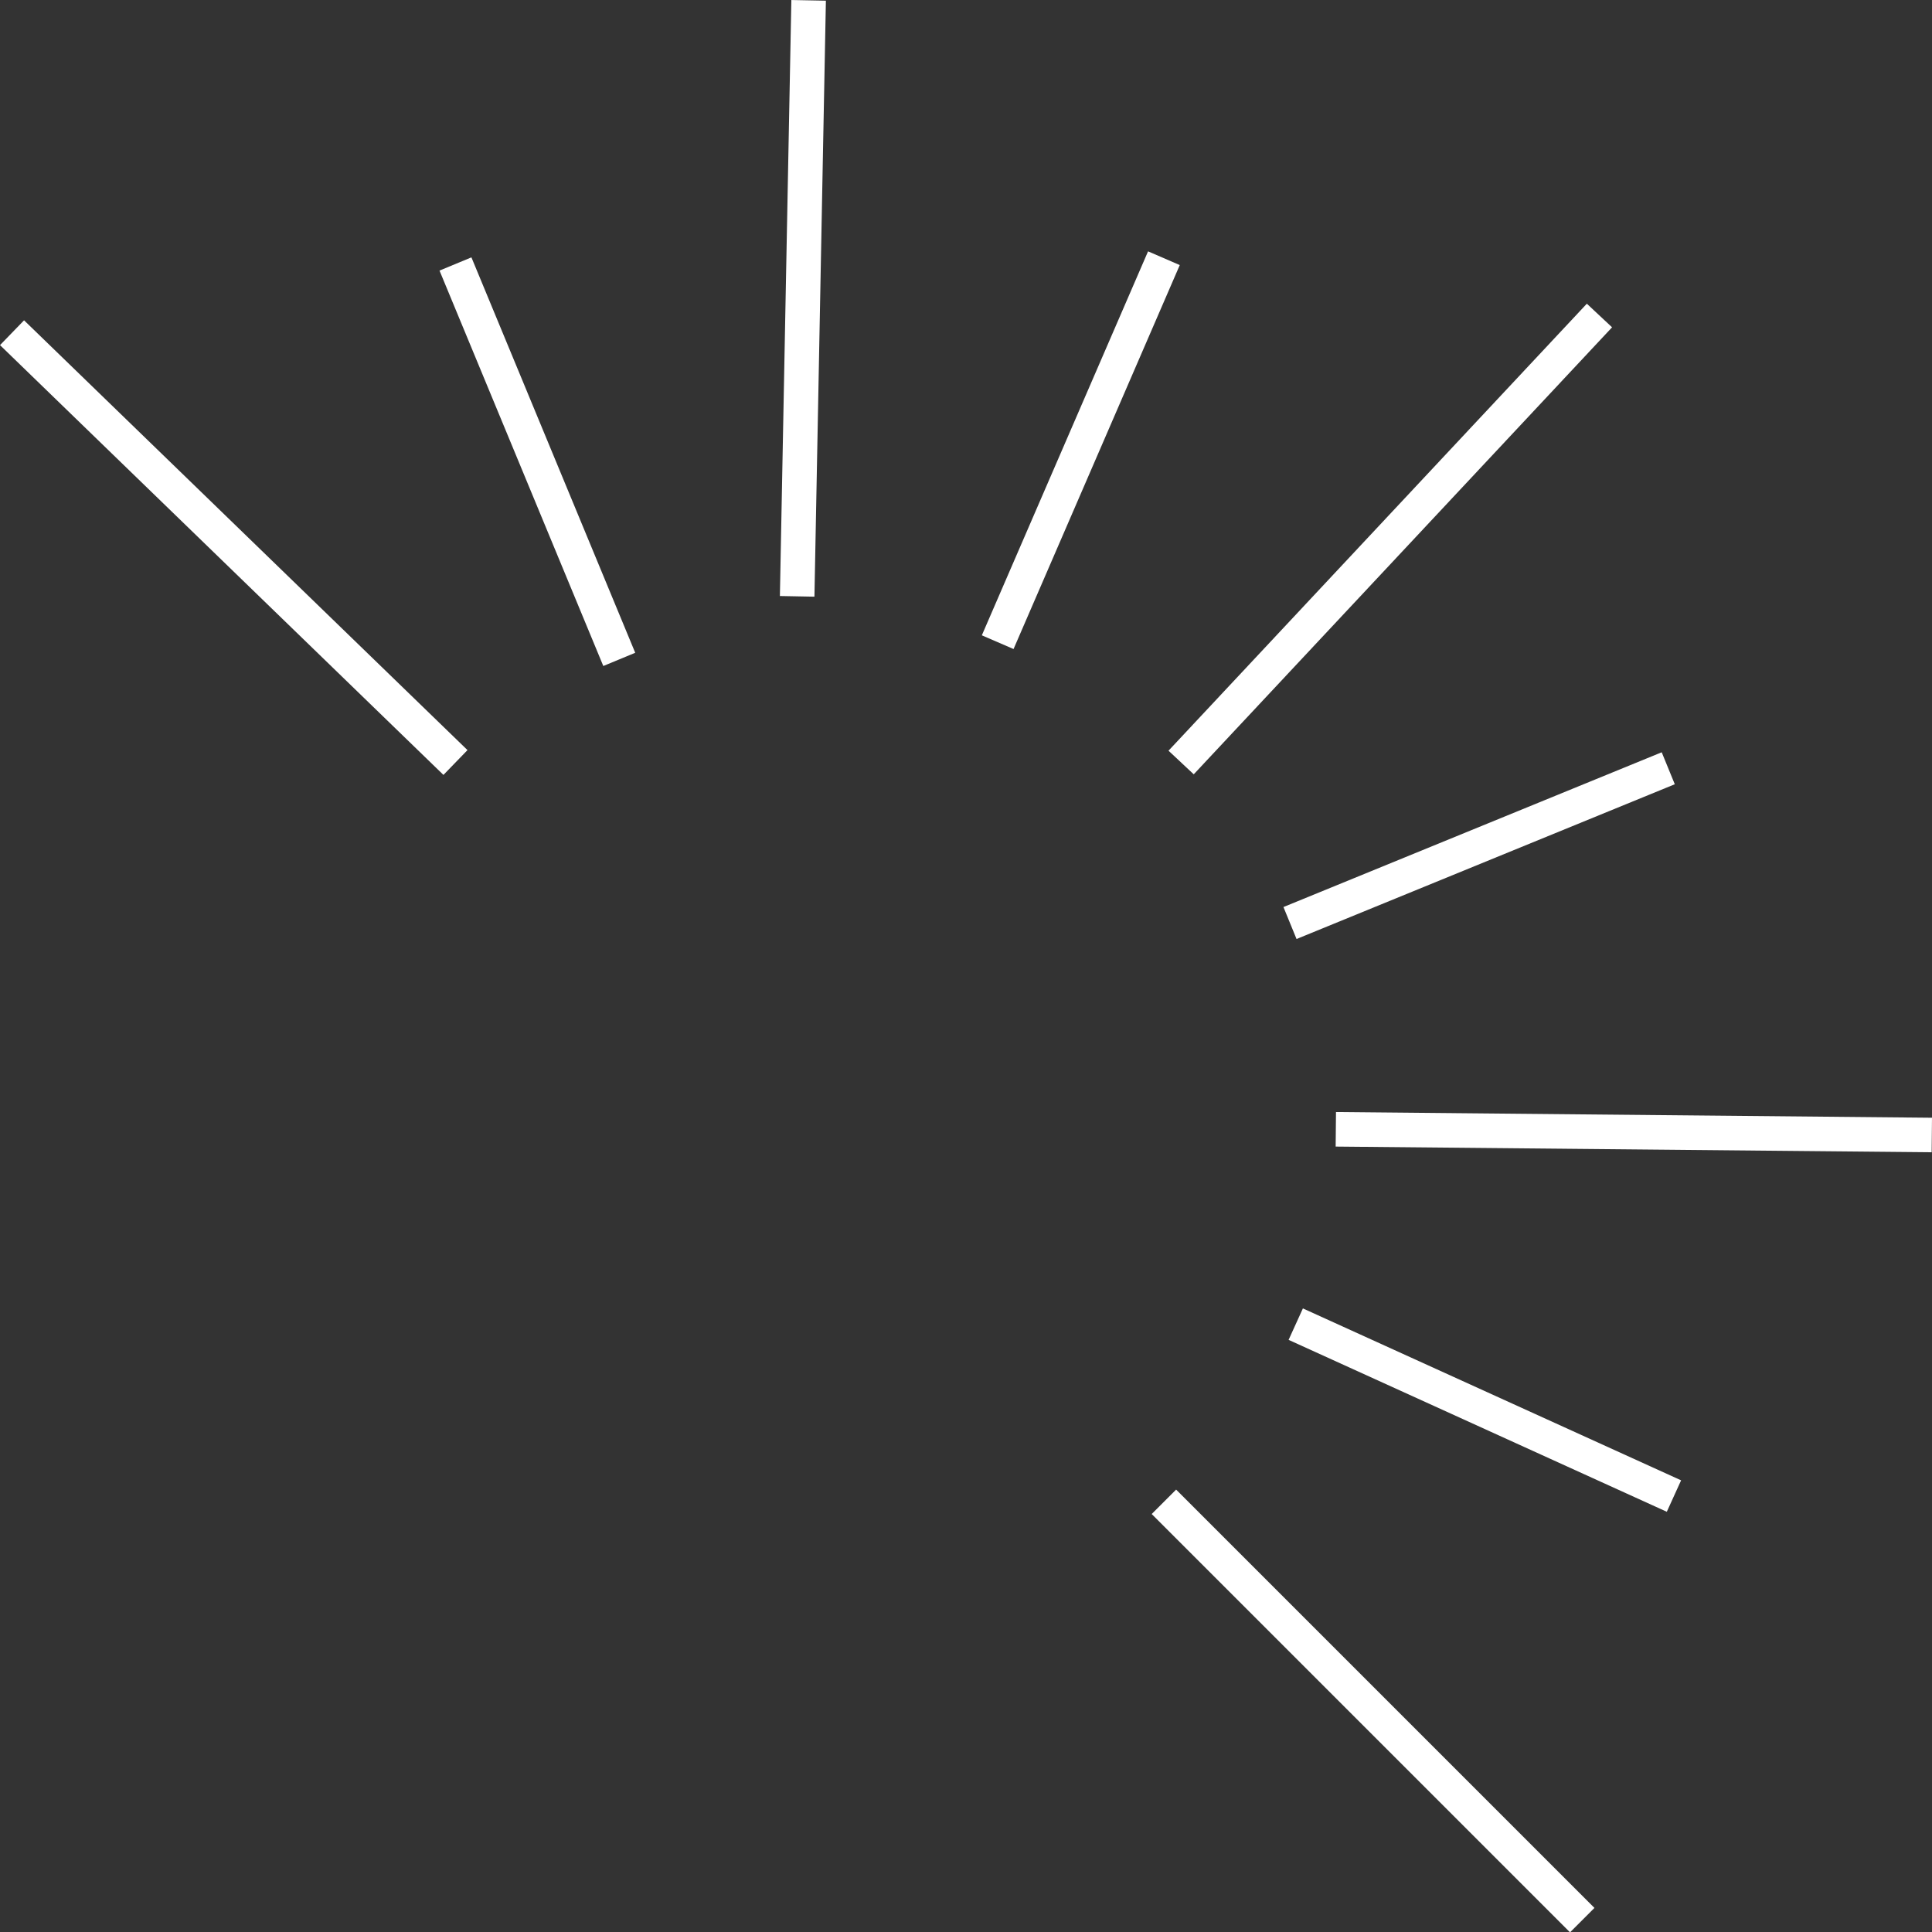
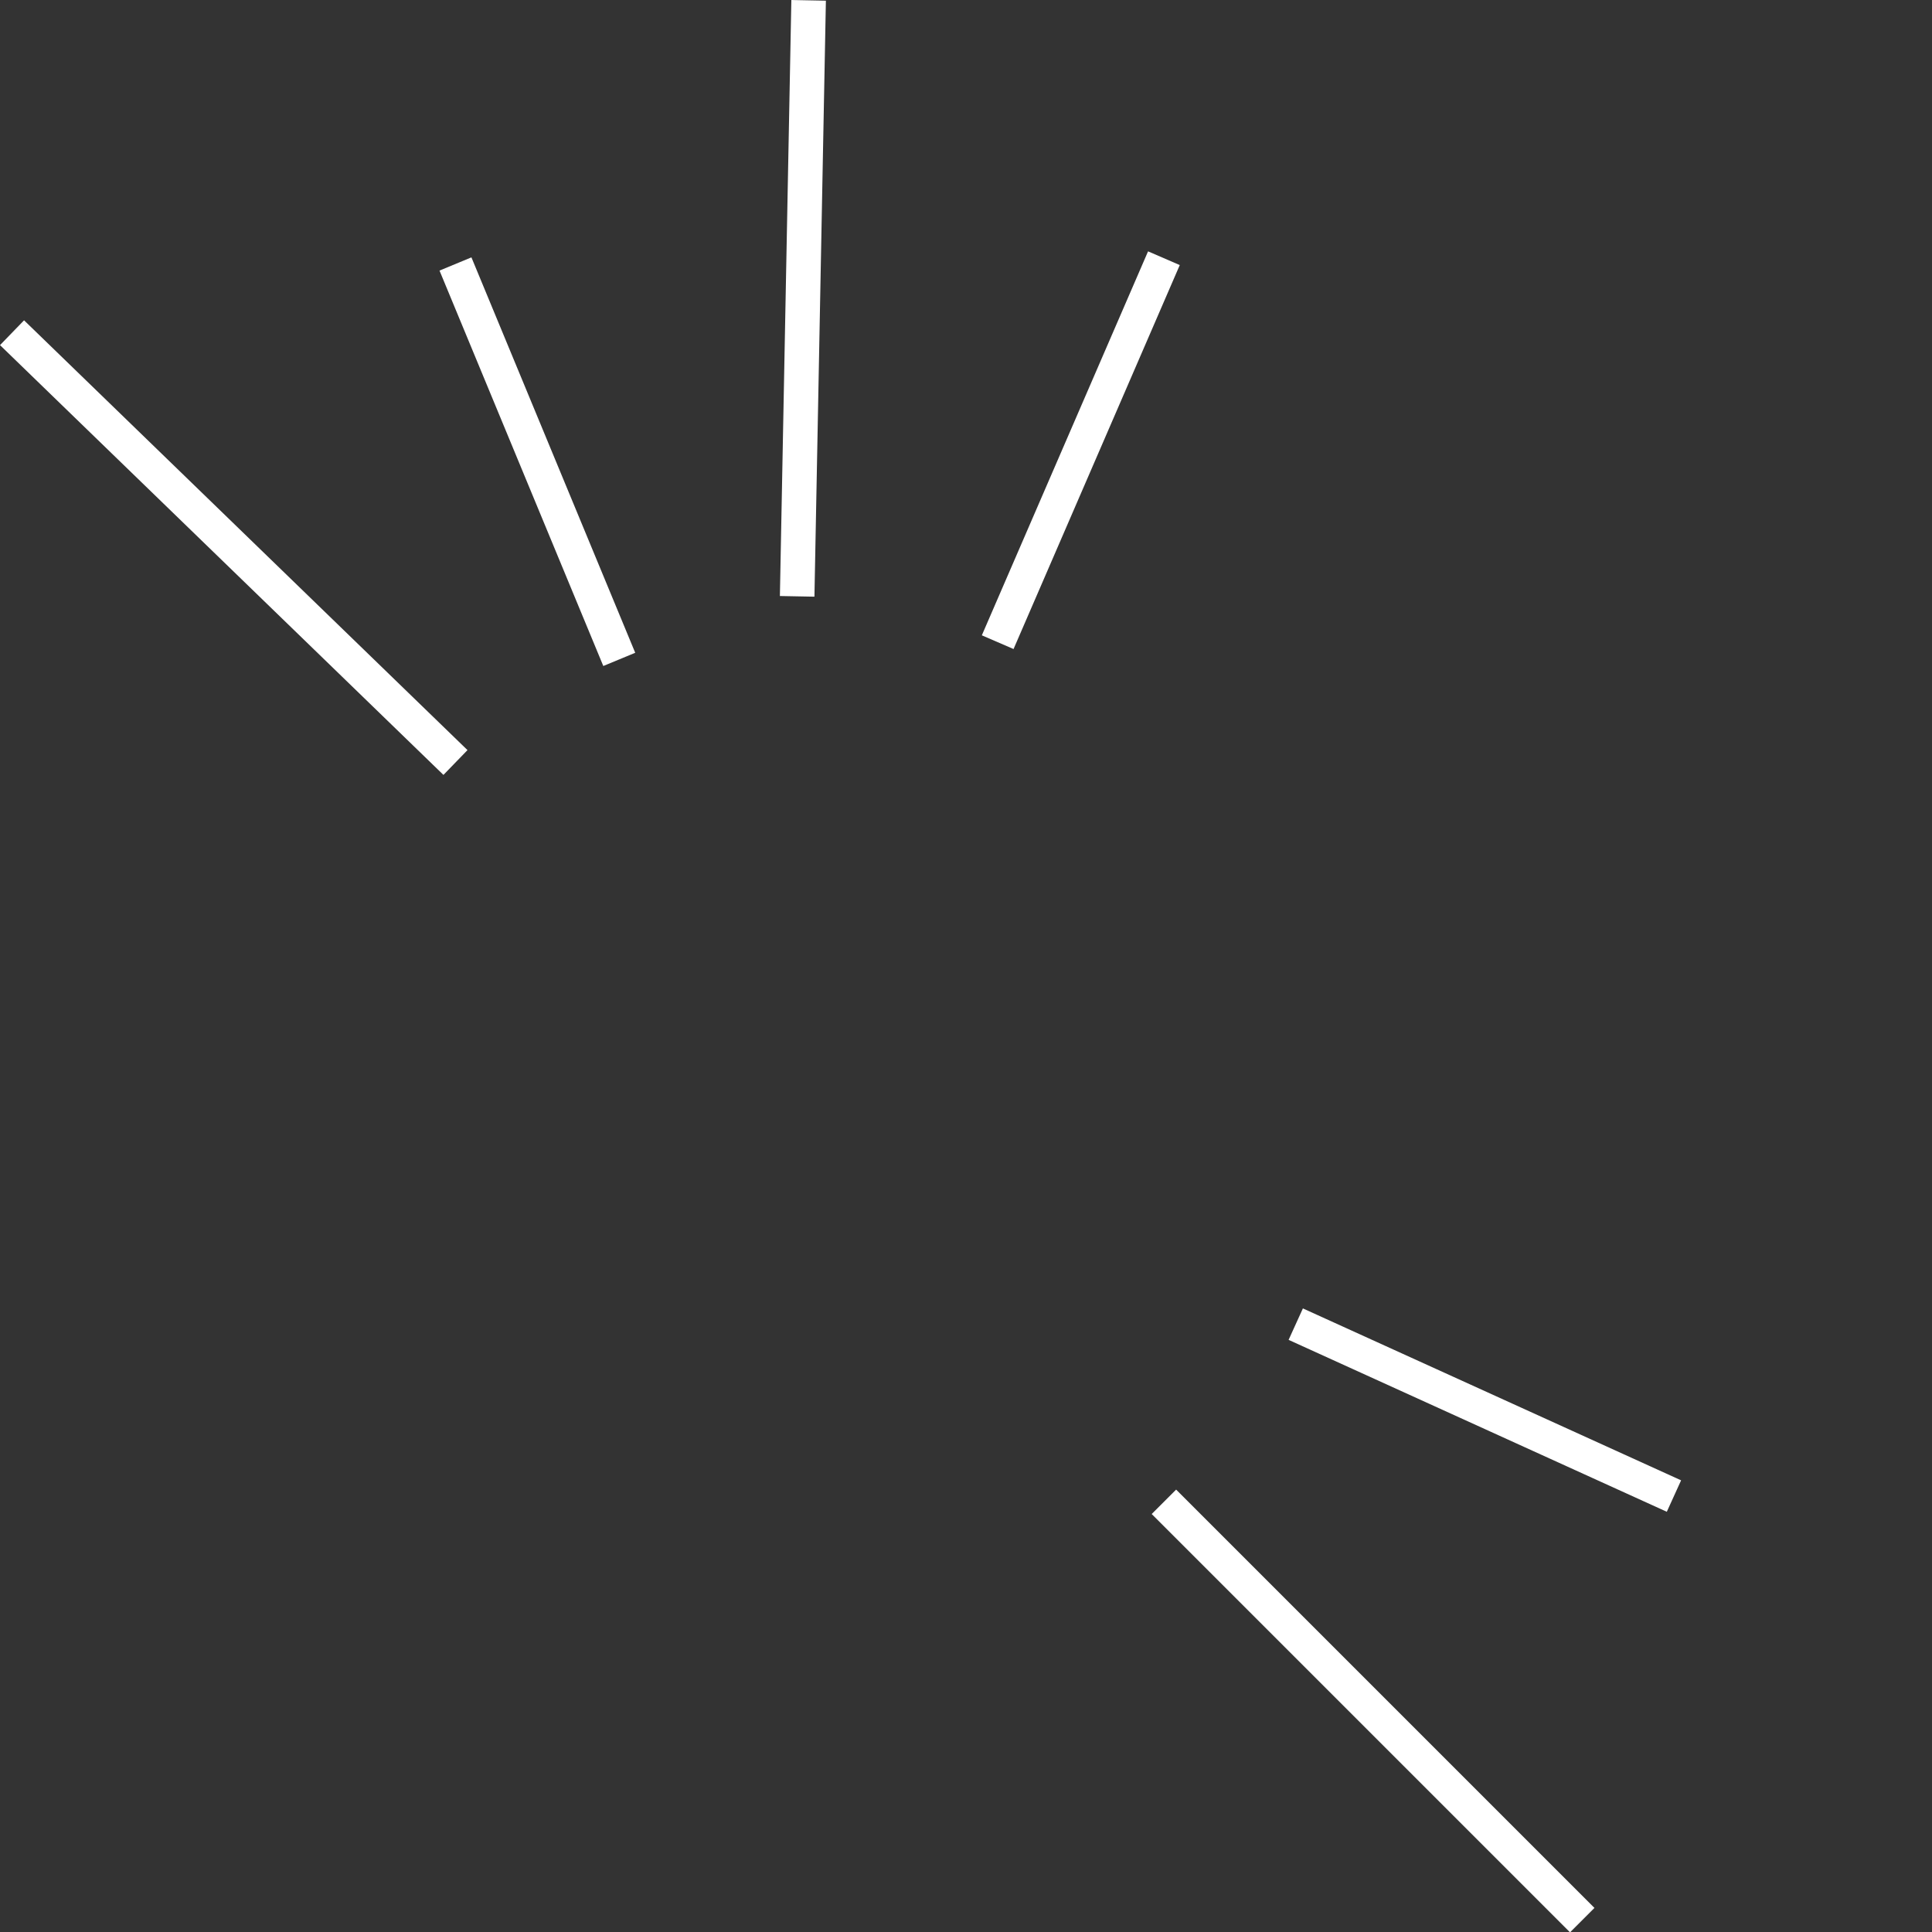
<svg xmlns="http://www.w3.org/2000/svg" id="_Слой_2" viewBox="0 0 335.57 335.63">
  <rect x="0" y="0" width="335.57" height="335.63" fill="#333333" stroke="none" />
  <defs>
    <style>.cls-1{fill:none;stroke:#fff;stroke-miterlimit:10;stroke-width:6px;}</style>
  </defs>
  <g id="_Слой_1-2">
-     <line class="cls-1" x1="205.15" y1="132.44" x2="277.81" y2="54.8" />
    <line class="cls-1" x1="79.11" y1="132.44" x2="2.09" y2="57.79" />
    <line class="cls-1" x1="202.16" y1="260.85" x2="274.82" y2="333.51" />
    <line class="cls-1" x1="138.46" y1="103.58" x2="140.45" y2=".06" />
-     <line class="cls-1" x1="232.02" y1="196.15" x2="335.54" y2="197.14" />
    <line class="cls-1" x1="225.06" y1="229.99" x2="290.75" y2="259.85" />
-     <line class="cls-1" x1="224.06" y1="160.32" x2="289.76" y2="133.44" />
    <line class="cls-1" x1="173.29" y1="111.54" x2="202.16" y2="44.85" />
    <line class="cls-1" x1="107.56" y1="114.53" x2="79.11" y2="45.85" />
  </g>
</svg>